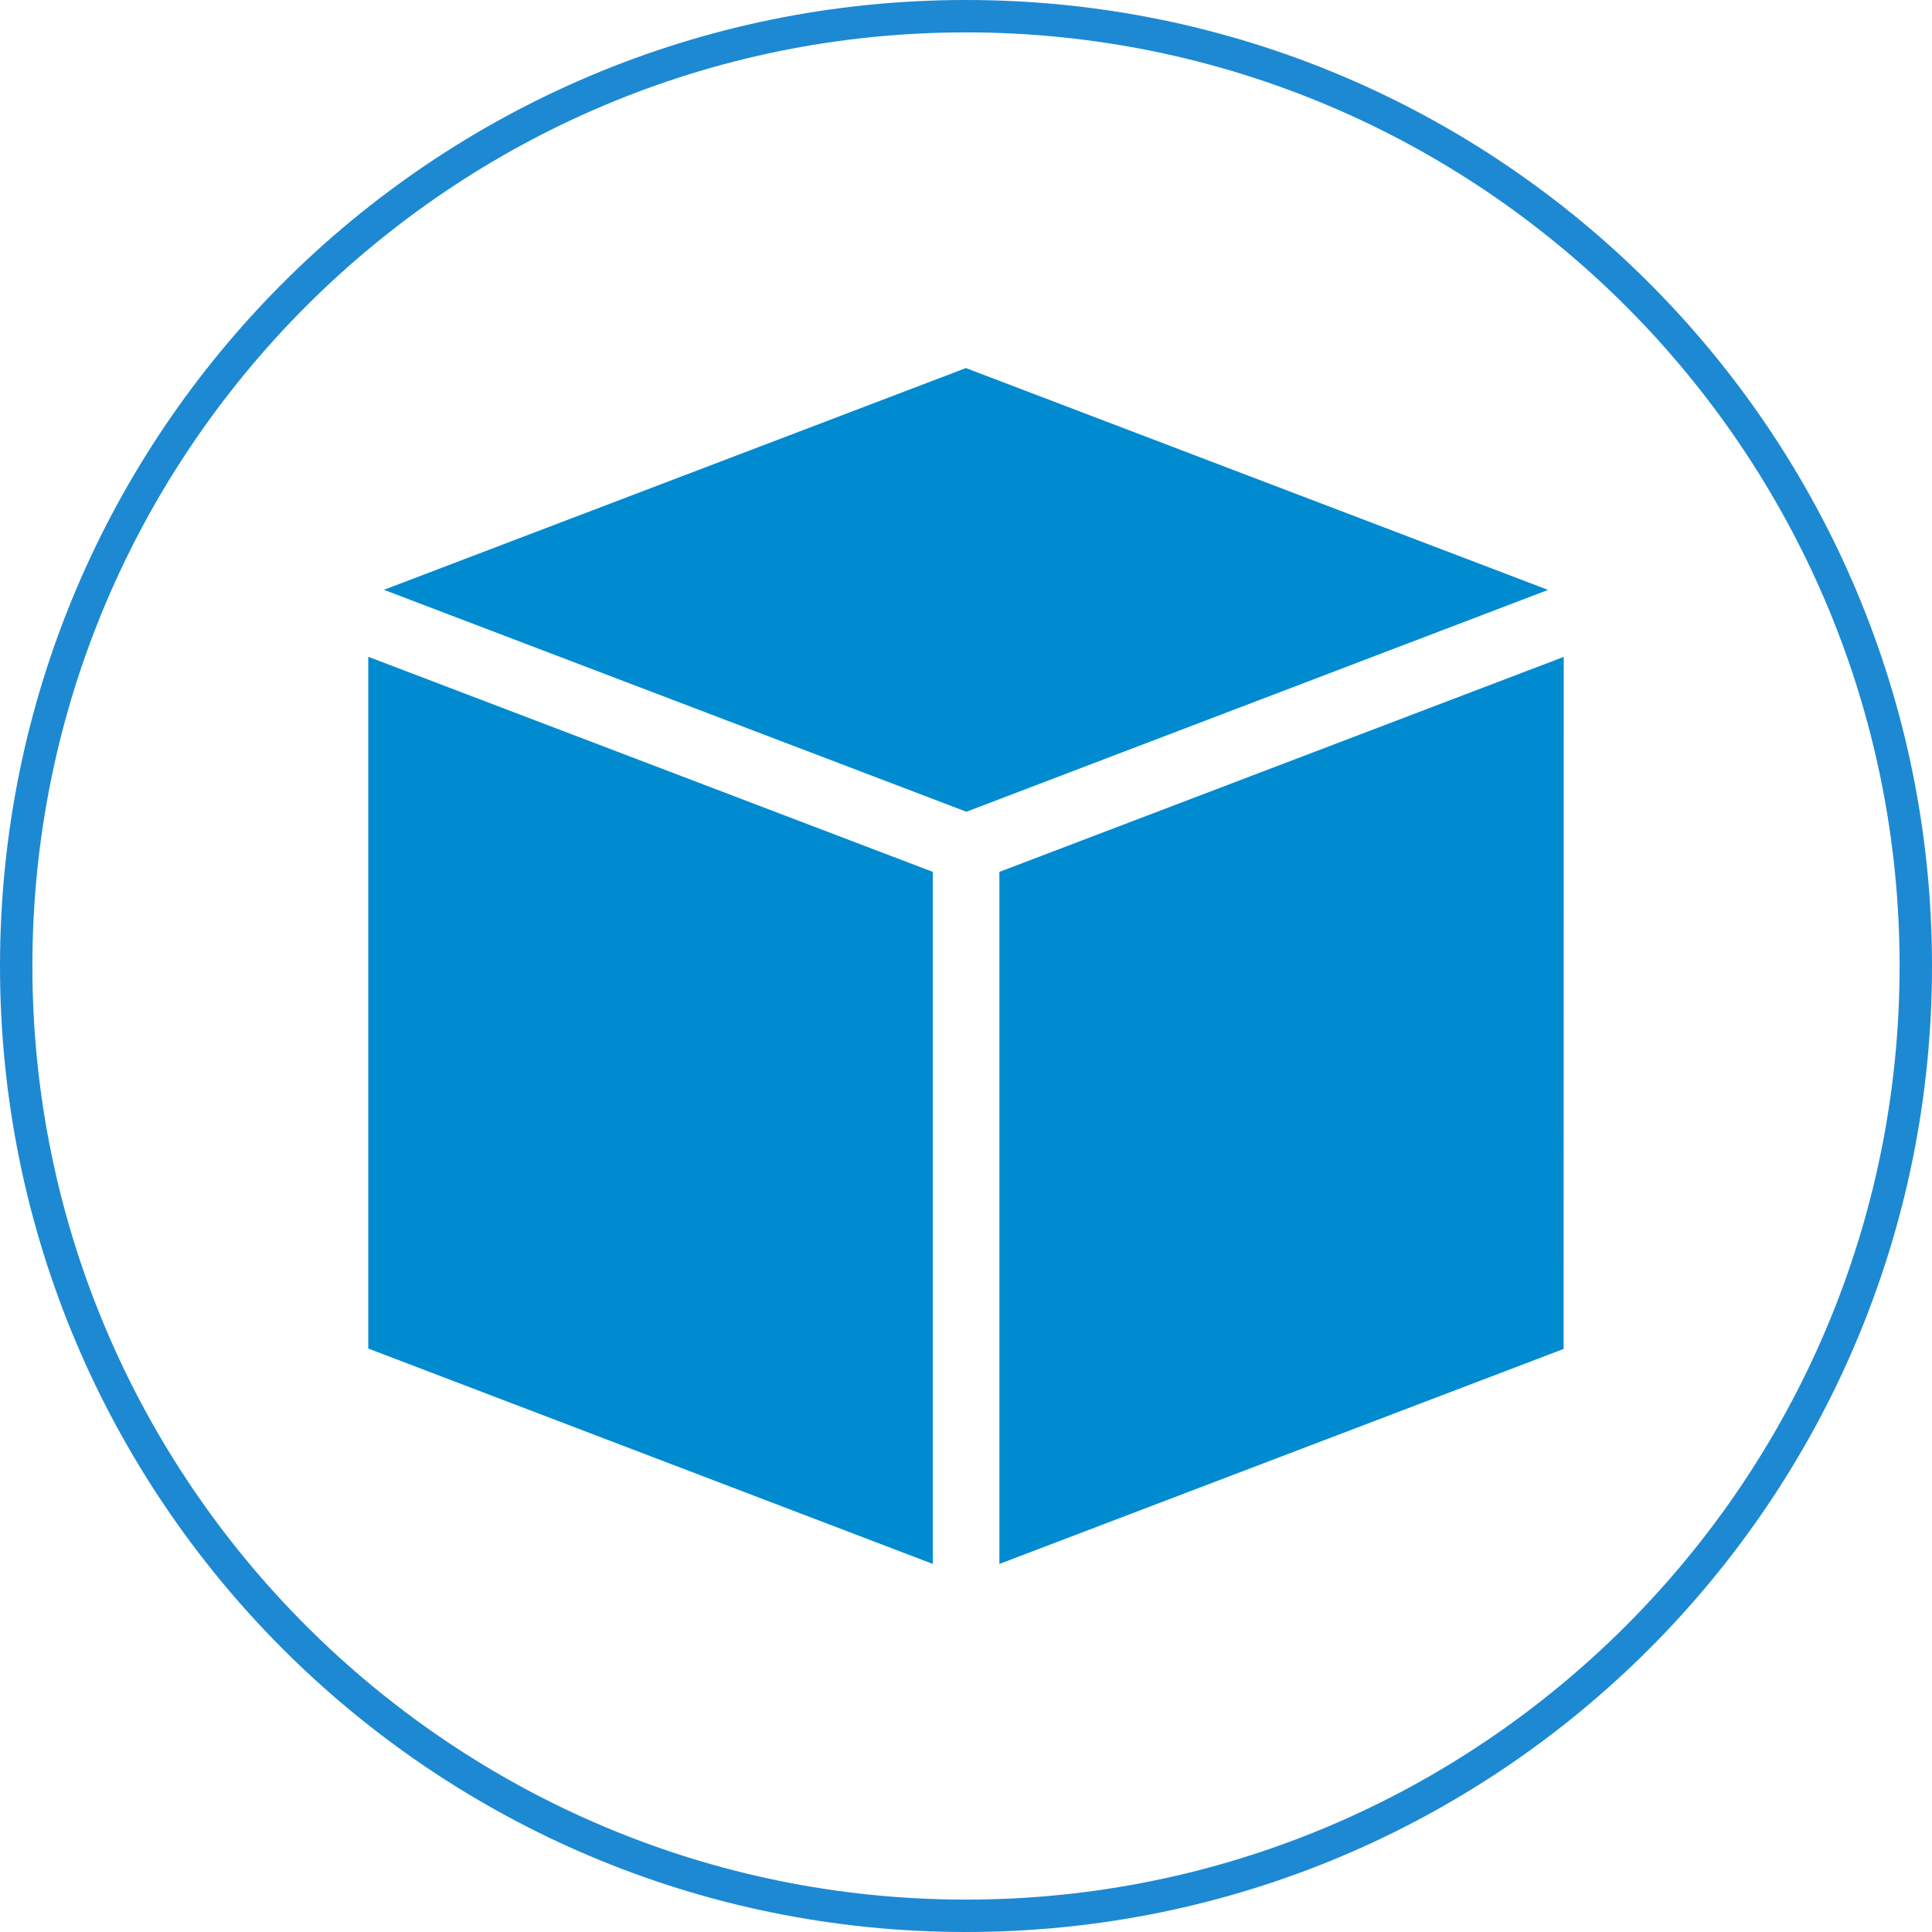
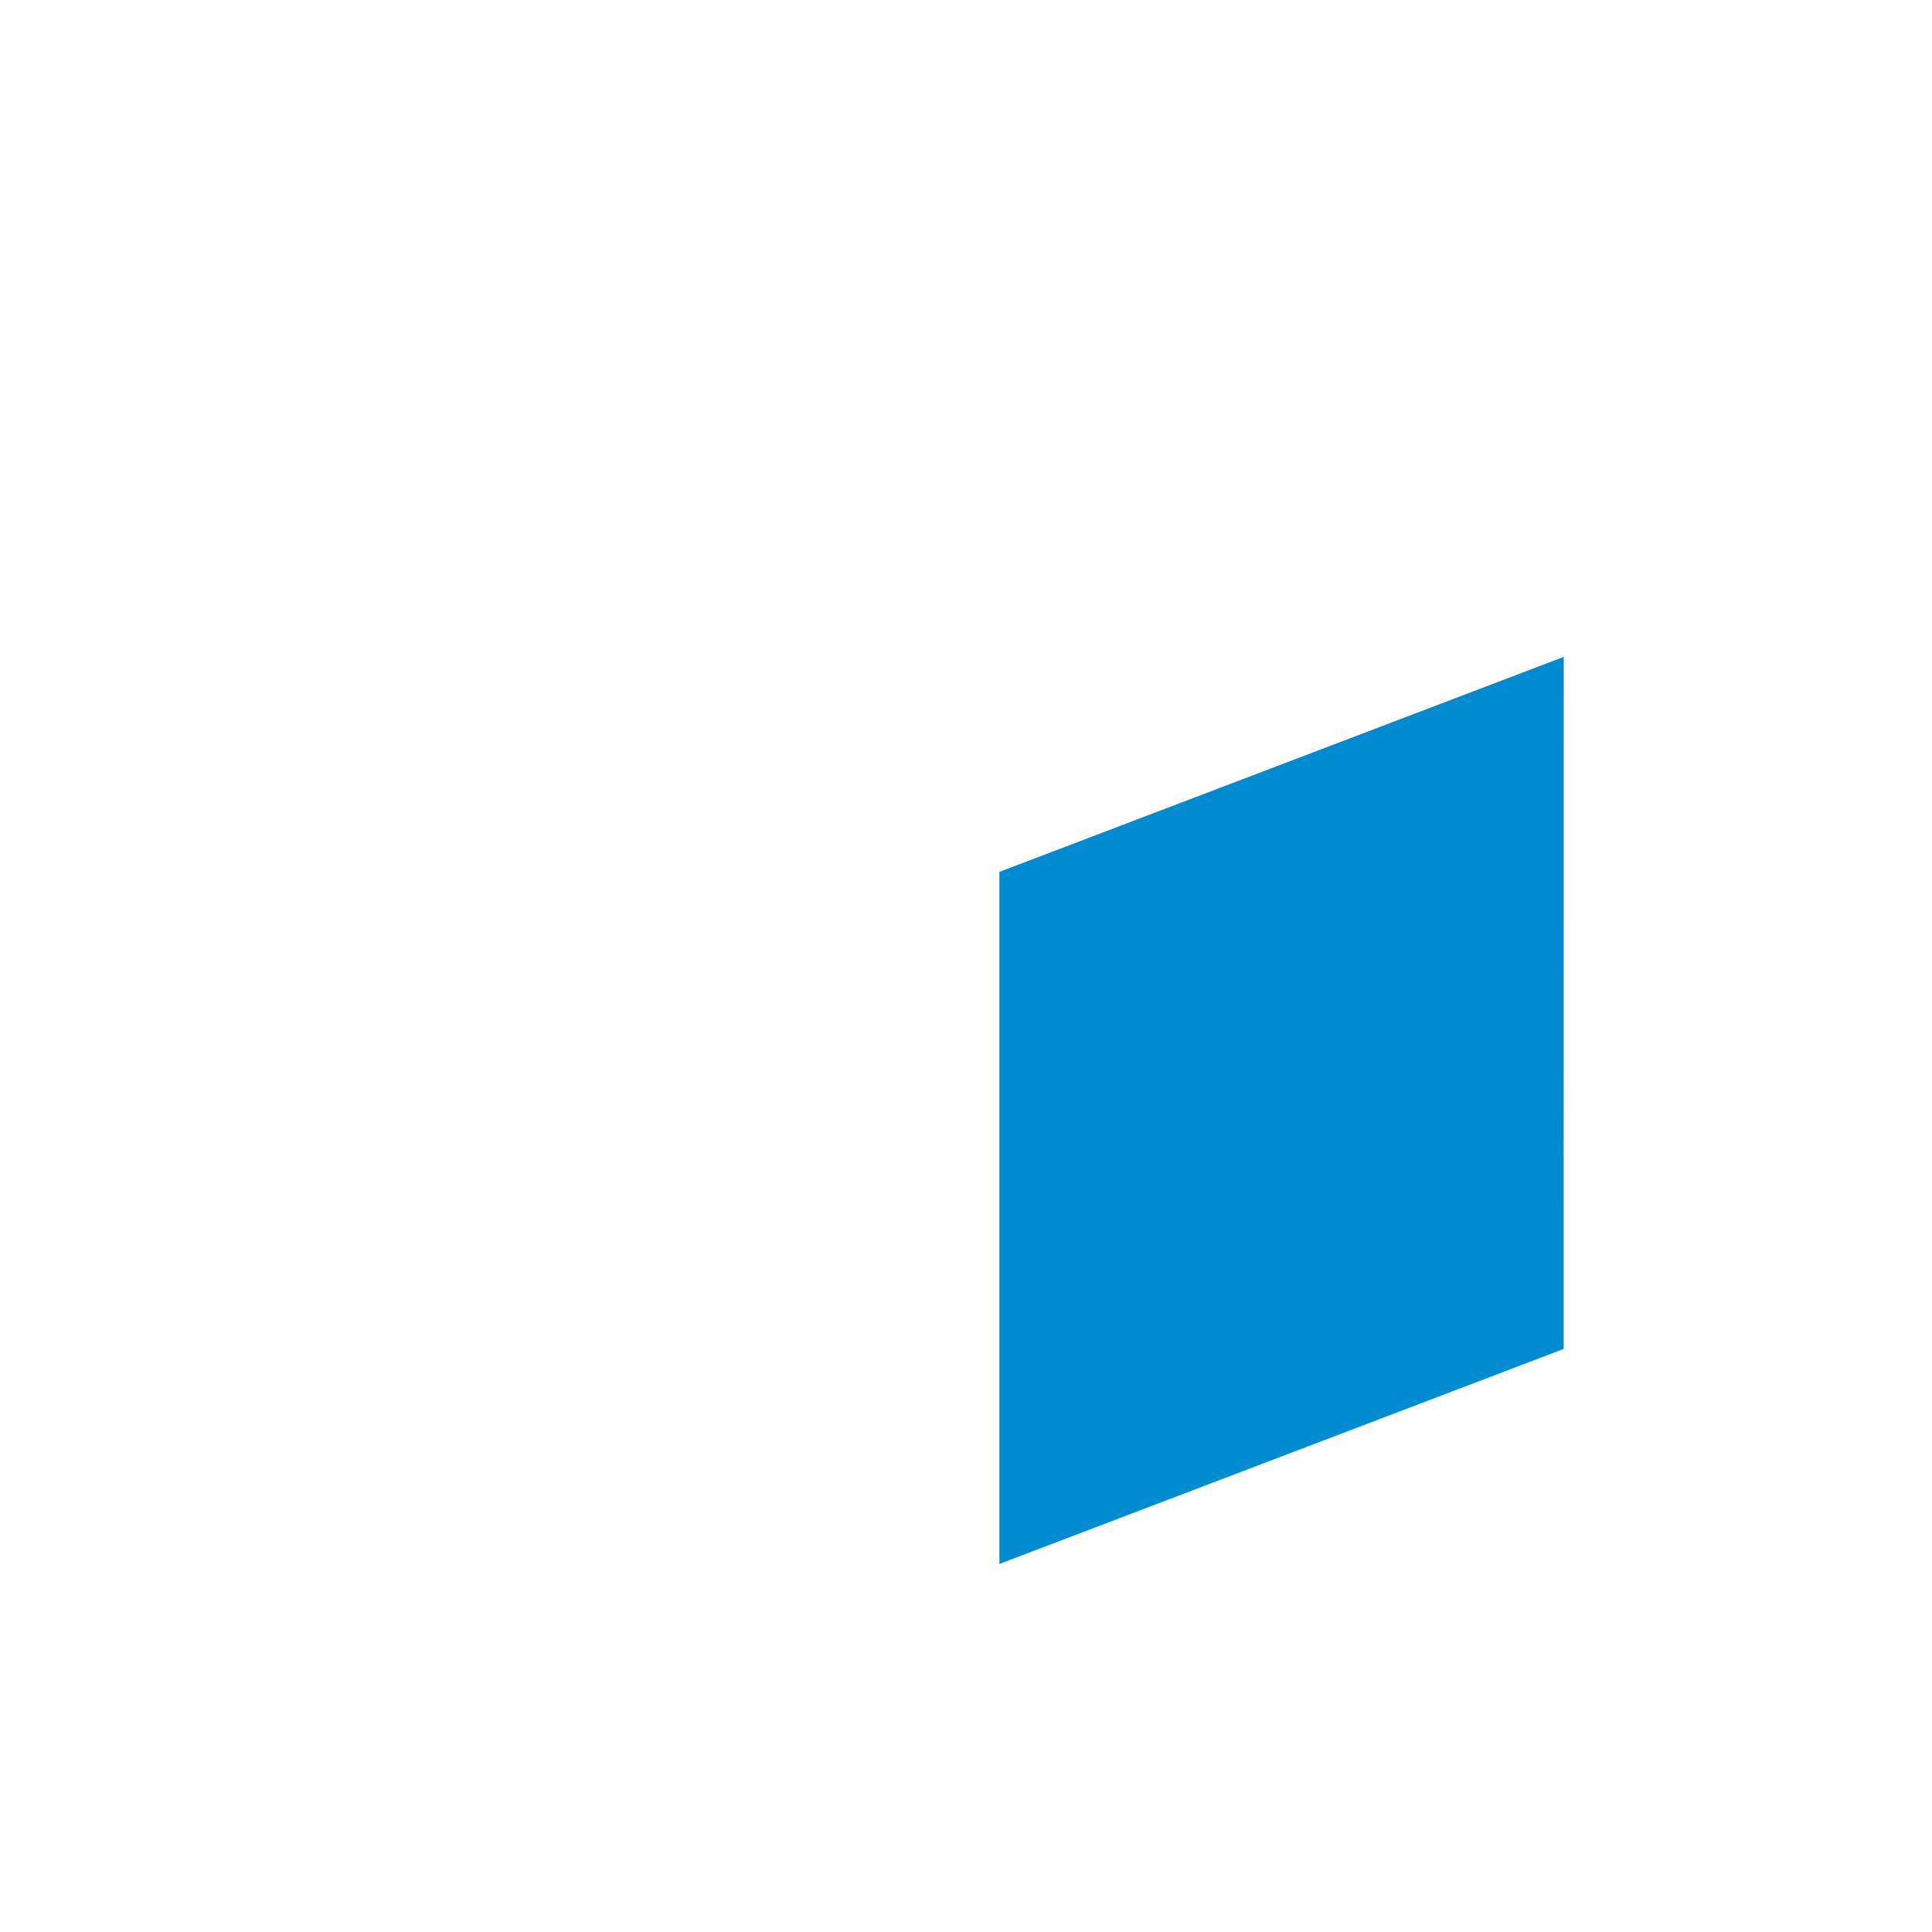
<svg xmlns="http://www.w3.org/2000/svg" id="Ebene_1" viewBox="0 0 195 195">
  <defs>
    <style>.cls-1{fill:#008bd0;}.cls-2{clip-path:url(#clippath);}.cls-3{fill:none;}.cls-4{fill:#1d89d2;}</style>
    <clipPath id="clippath">
      <rect class="cls-3" x="10.27" y="10.27" width="174.47" height="174.47" />
    </clipPath>
  </defs>
-   <path class="cls-4" d="M97.5,3.27c51.96,0,94.23,42.27,94.23,94.23s-42.27,94.23-94.23,94.23S3.27,149.46,3.27,97.5,45.54,3.27,97.5,3.27m0-3.27C43.65,0,0,43.65,0,97.5s43.65,97.5,97.5,97.5,97.5-43.65,97.5-97.5S151.35,0,97.5,0h0Z" />
  <g class="cls-2">
-     <polygon class="cls-1" points="38.75 59.53 97.49 37.15 156.25 59.54 97.54 81.93 38.75 59.53" />
-     <polygon class="cls-1" points="94.15 88 94.15 157.85 37.17 136.11 37.17 66.29 94.15 88" />
    <polygon class="cls-1" points="100.87 88 157.83 66.3 157.82 136.15 100.87 157.85 100.87 88" />
  </g>
</svg>